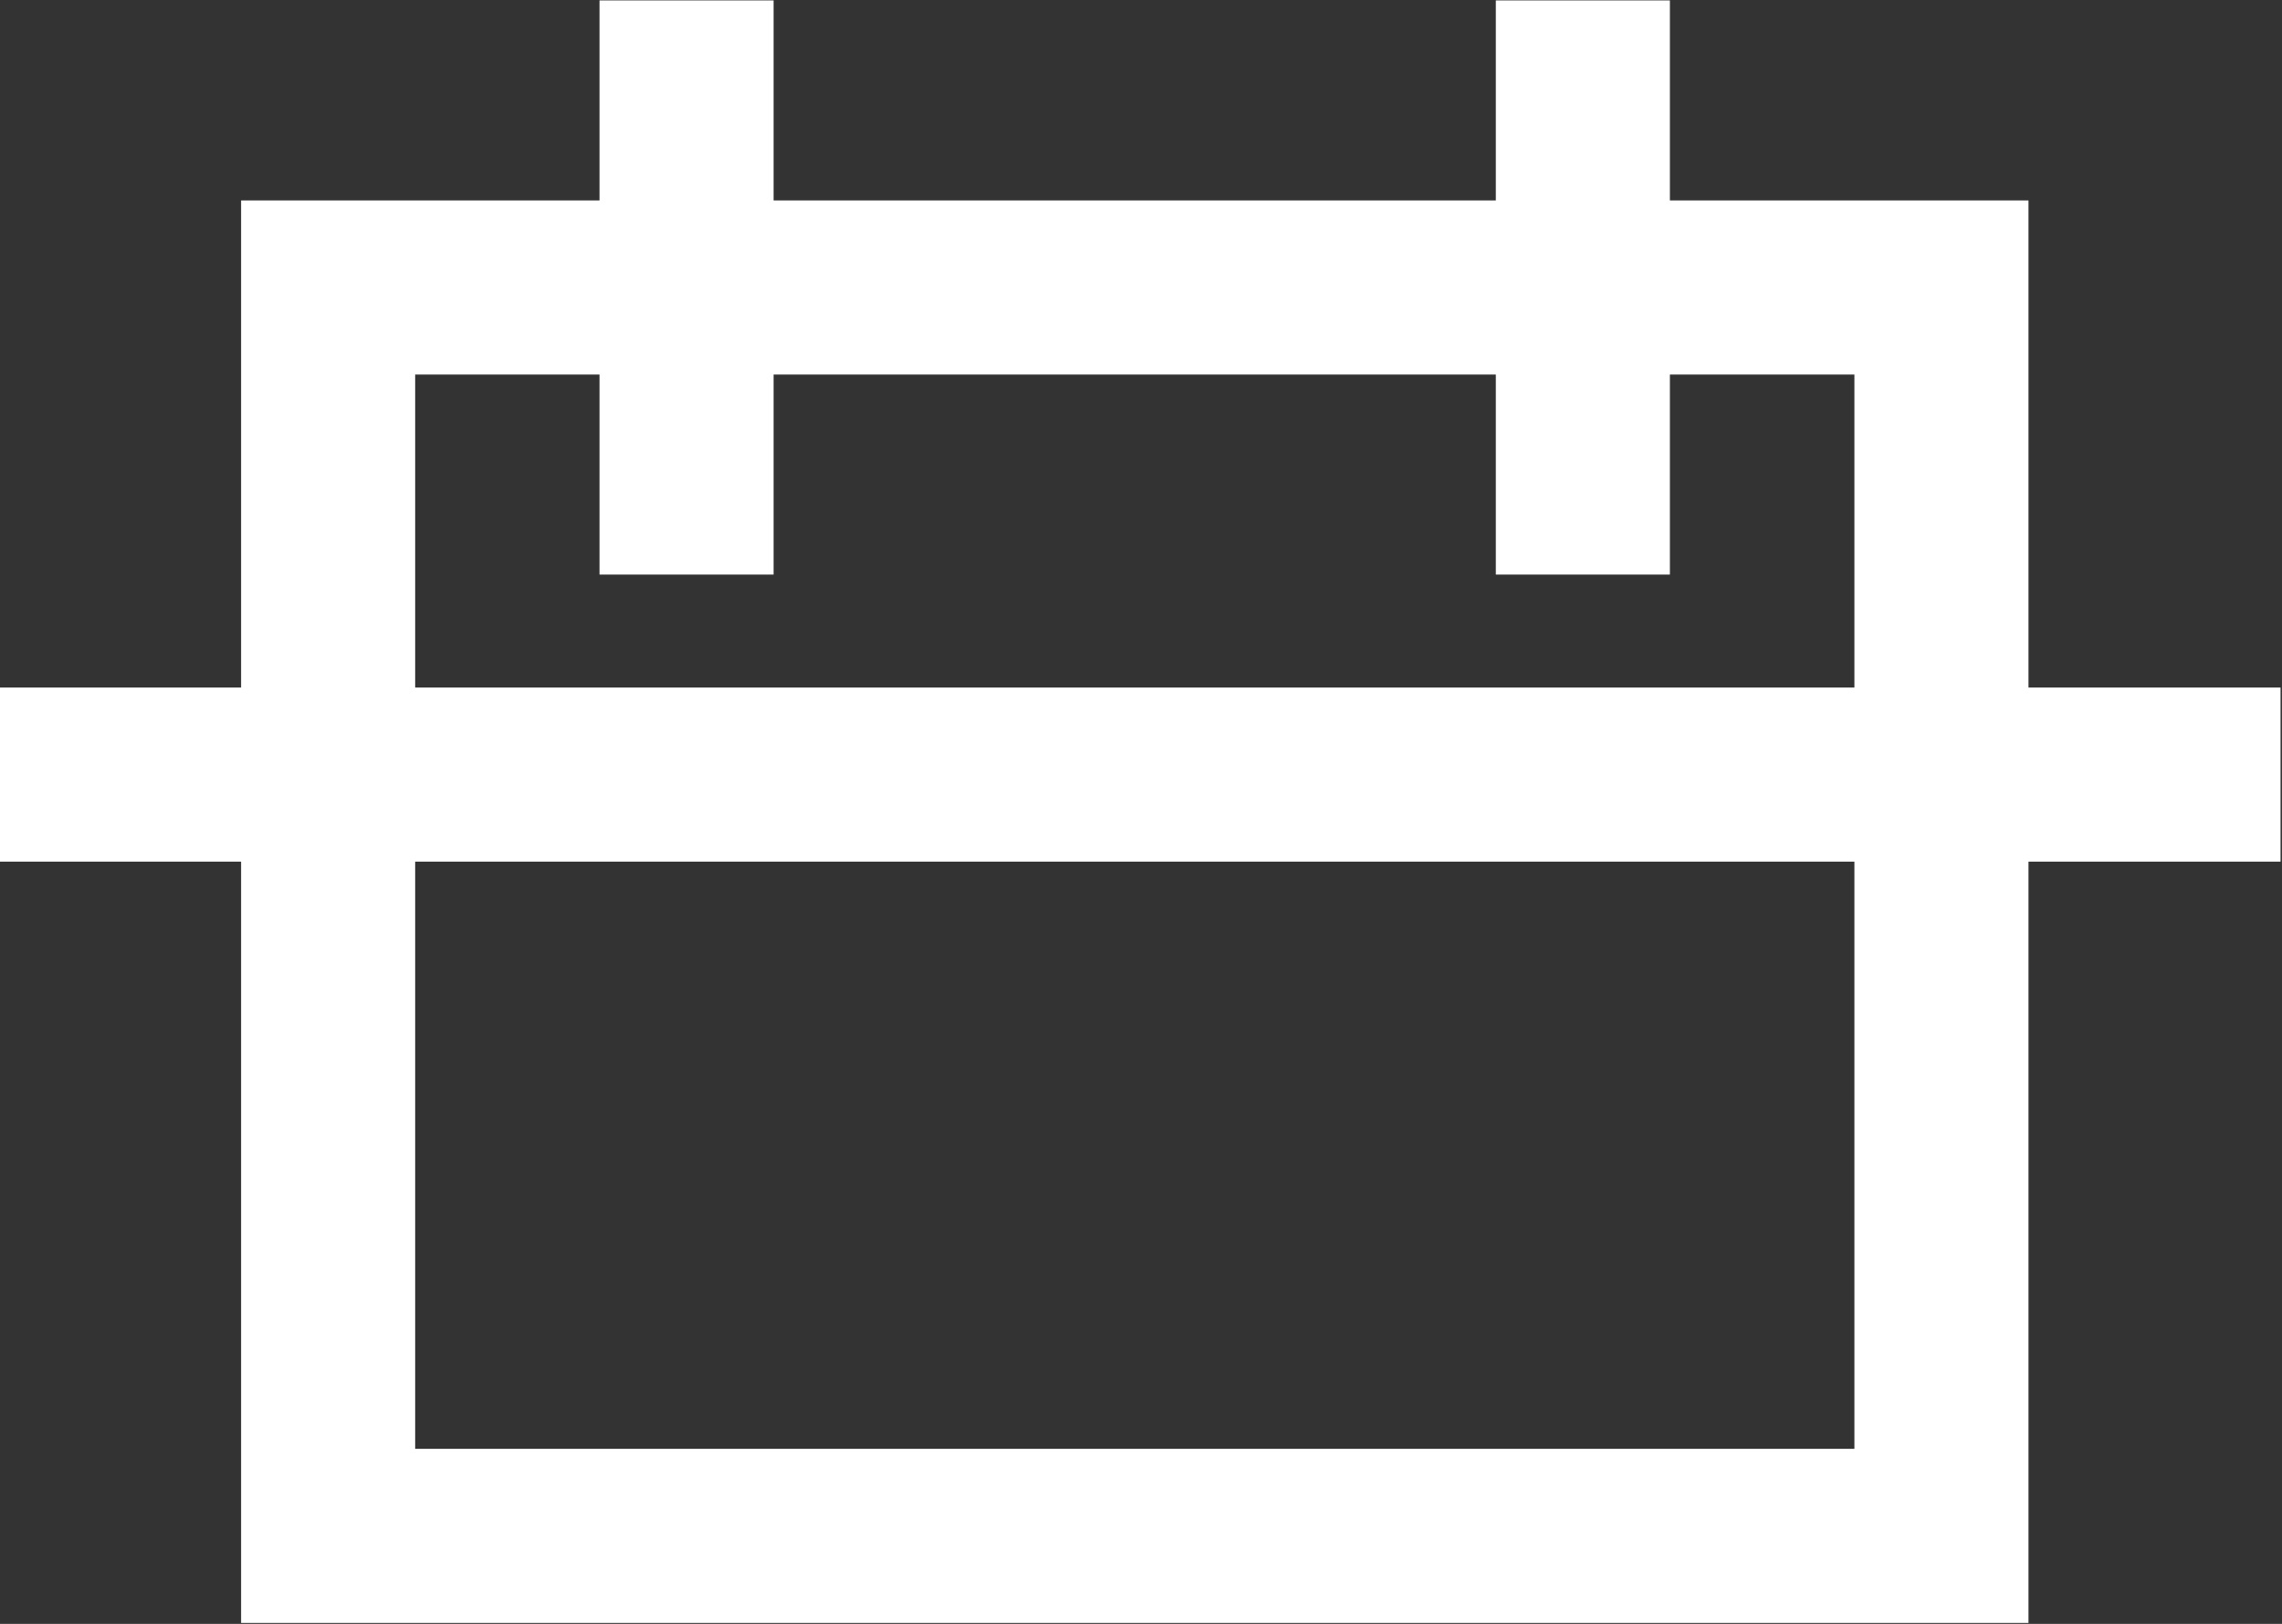
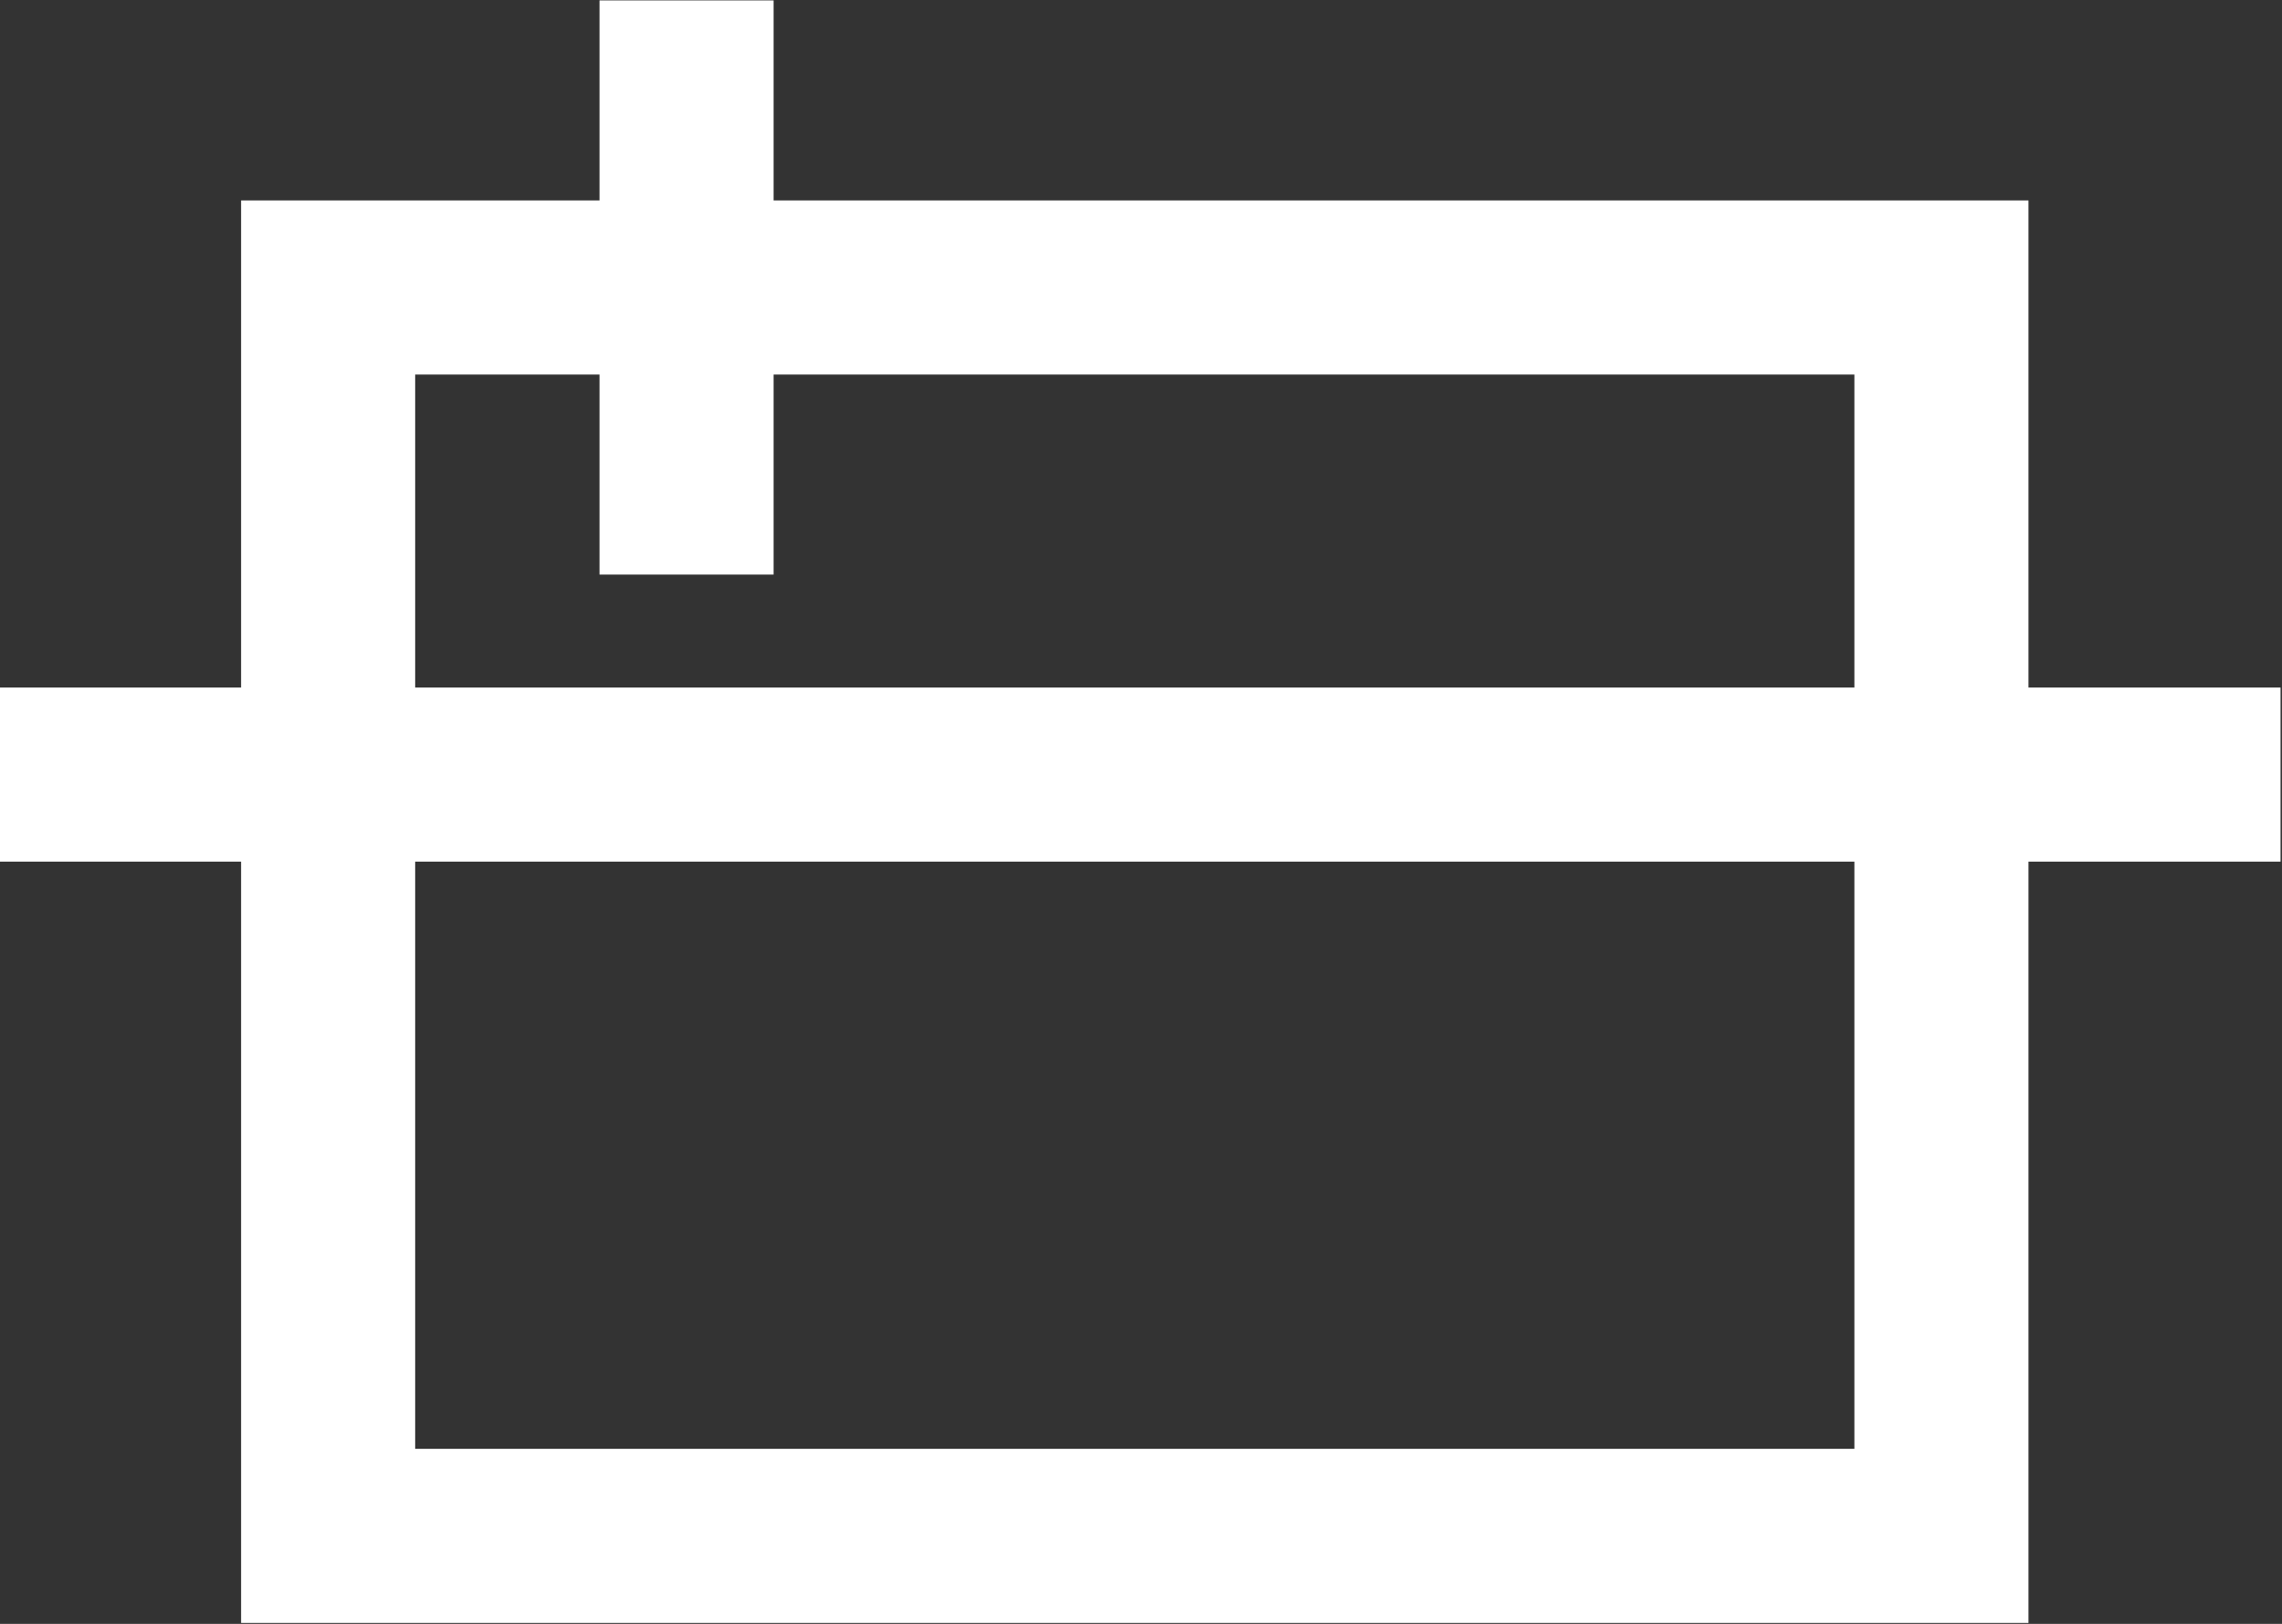
<svg xmlns="http://www.w3.org/2000/svg" width="1515" height="1078" viewBox="0 0 1515 1078" fill="none">
  <rect x="0" y="0" width="1515" height="1078" fill="#333333" stroke="none" />
  <path fill-rule="evenodd" clip-rule="evenodd" d="M160.062 133.07H1346.69V1077.36H160.062V133.07ZM275.628 248.636V961.794H1231.13V248.636H275.628Z" fill="white" />
  <path fill-rule="evenodd" clip-rule="evenodd" d="M398.01 381.418V0.281H513.576V381.418H398.01Z" fill="white" />
-   <path fill-rule="evenodd" clip-rule="evenodd" d="M993.06 381.418V0.281H1108.63V381.418H993.06Z" fill="white" />
-   <path fill-rule="evenodd" clip-rule="evenodd" d="M0.001 456.424H1514.03V571.99H0.001V456.424Z" fill="white" />
+   <path fill-rule="evenodd" clip-rule="evenodd" d="M0.001 456.424H1514.03V571.99H0.001Z" fill="white" />
</svg>